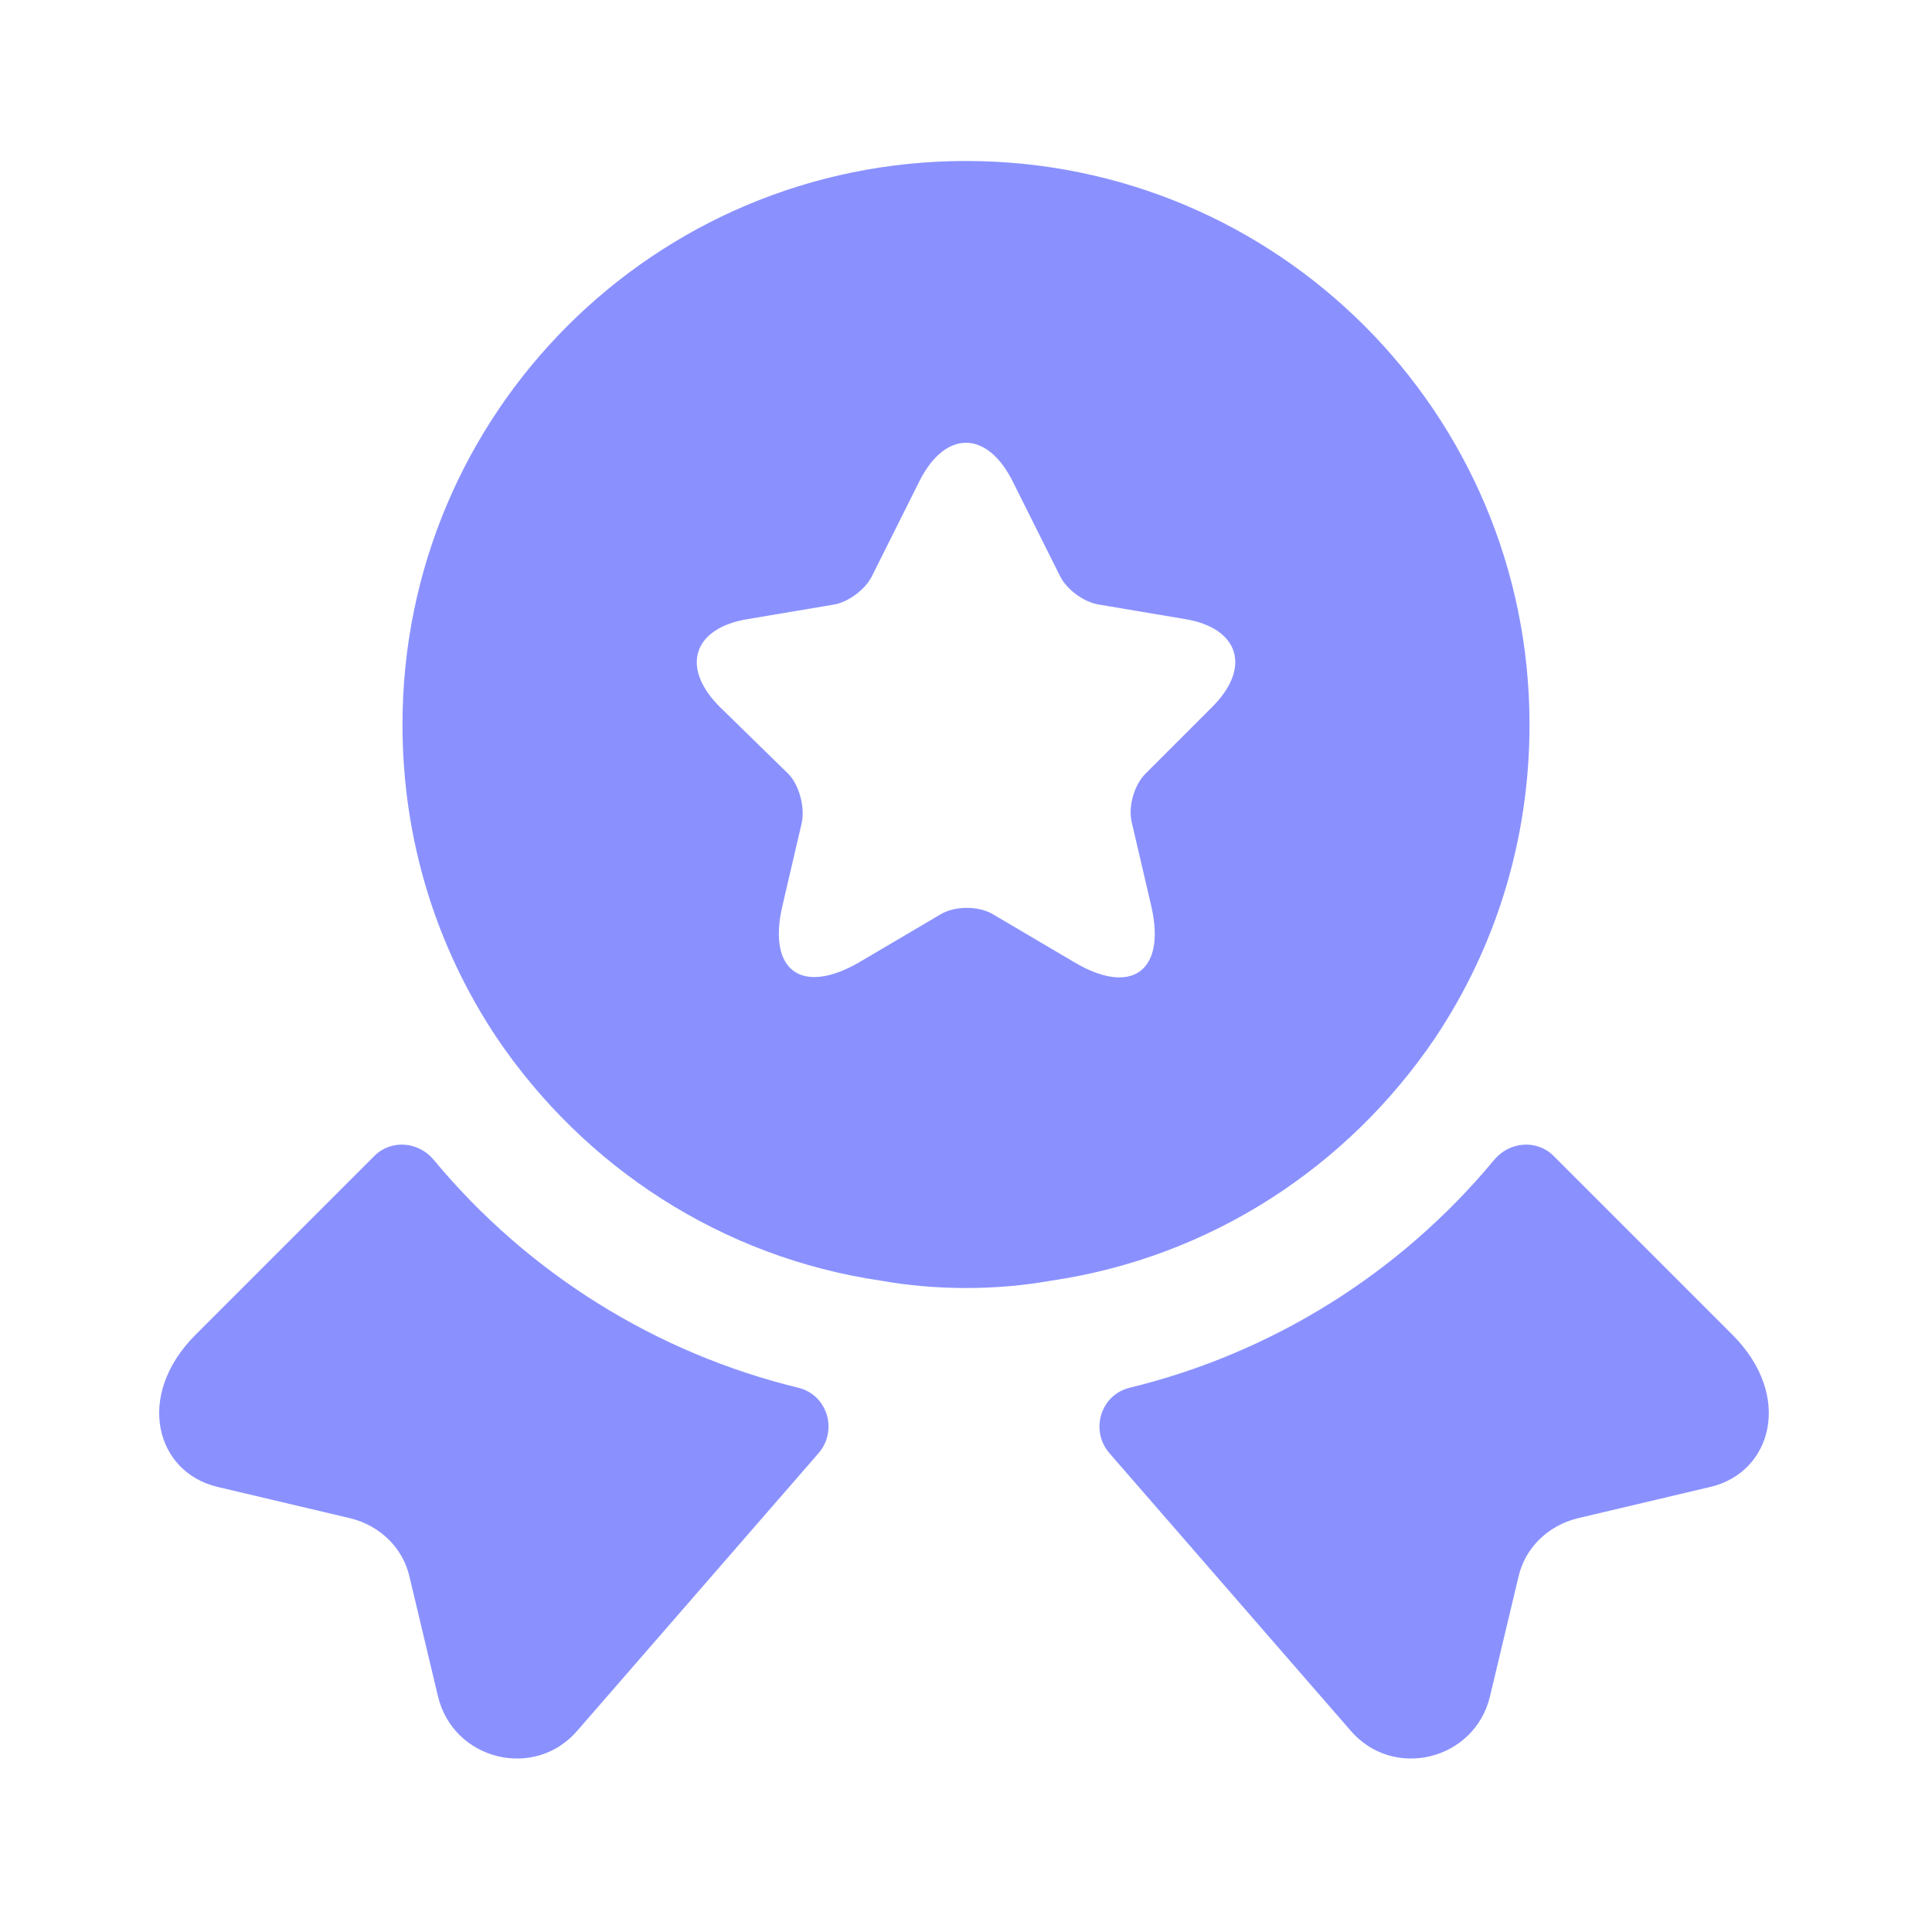
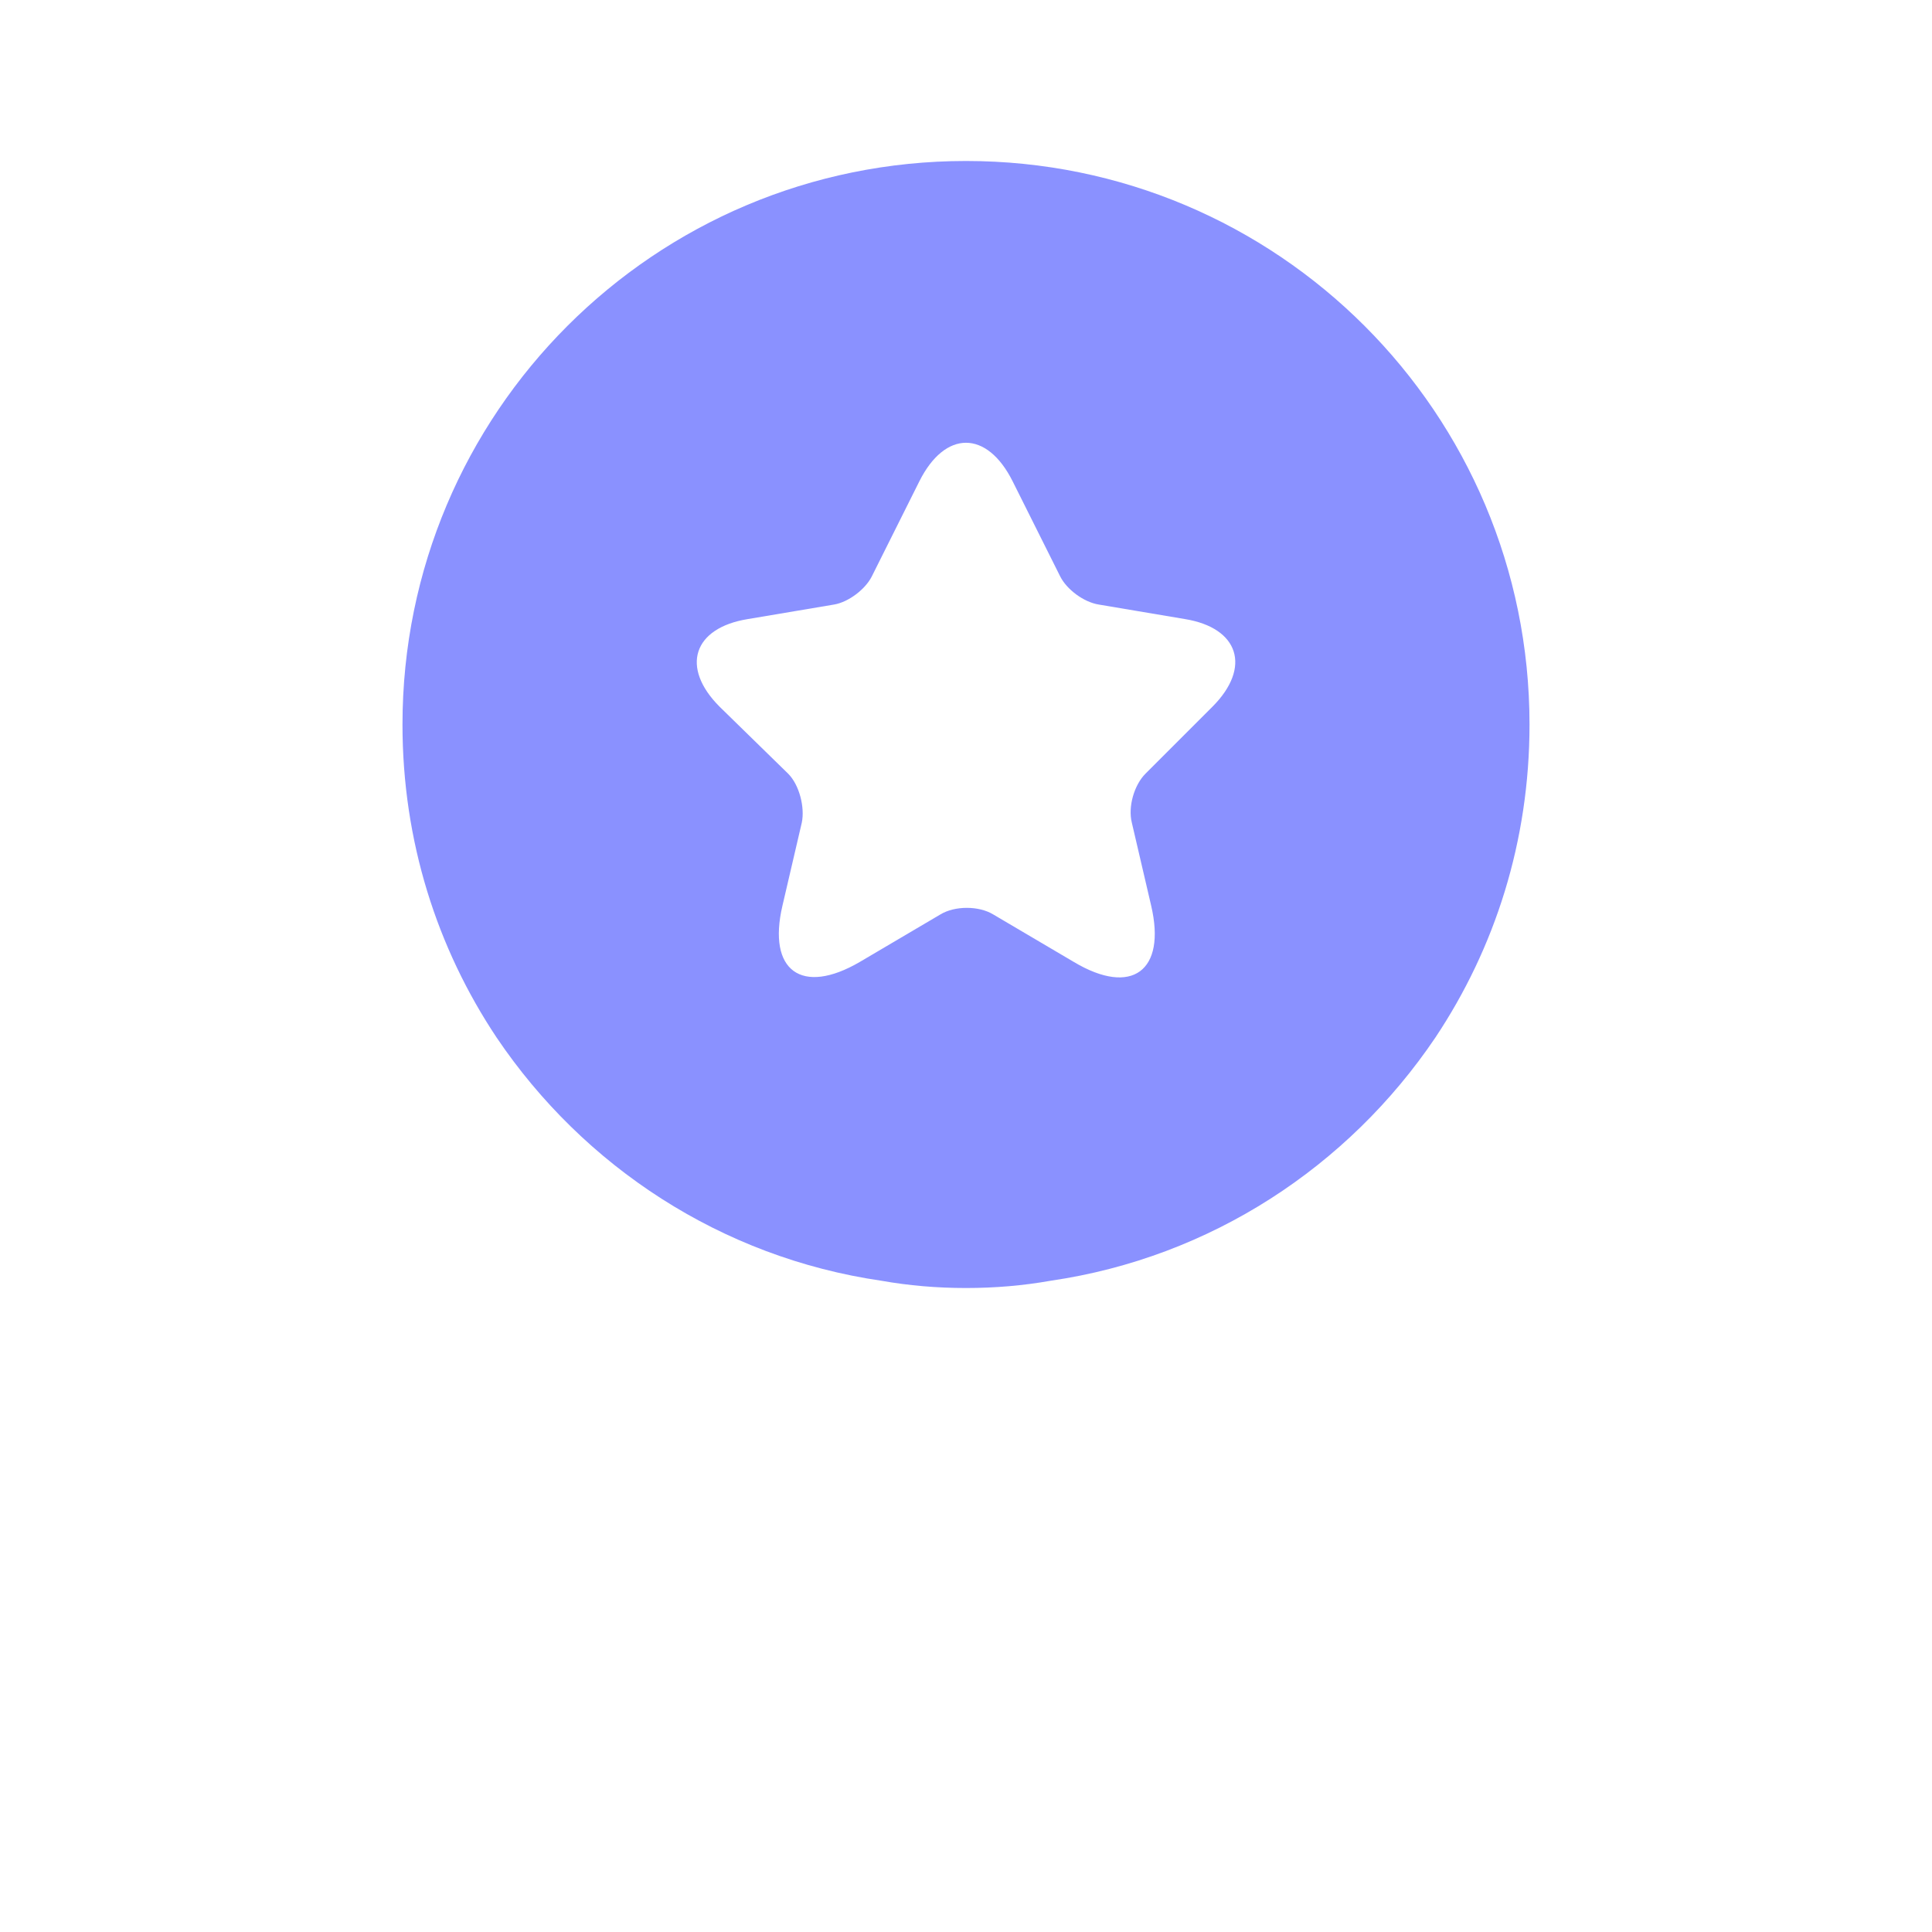
<svg xmlns="http://www.w3.org/2000/svg" width="37" height="37" viewBox="0 0 37 37" fill="none">
-   <path d="M32.761 28.475L30.217 29.076C29.646 29.215 29.199 29.646 29.076 30.217L28.536 32.483C28.244 33.716 26.671 34.102 25.854 33.13L21.244 27.827C20.874 27.395 21.075 26.717 21.63 26.578C24.358 25.915 26.81 24.389 28.613 22.215C28.906 21.861 29.43 21.815 29.754 22.138L33.177 25.561C34.349 26.733 33.932 28.197 32.761 28.475Z" fill="#8A91FF" />
-   <path d="M4.162 28.475L6.706 29.076C7.277 29.215 7.724 29.646 7.847 30.217L8.387 32.483C8.679 33.716 10.252 34.102 11.069 33.13L15.679 27.827C16.049 27.395 15.848 26.717 15.293 26.578C12.565 25.915 10.113 24.389 8.309 22.215C8.017 21.861 7.492 21.815 7.169 22.138L3.746 25.561C2.574 26.733 2.991 28.197 4.162 28.475Z" fill="#8A91FF" />
  <path d="M18.5 3.083C12.534 3.083 7.708 7.909 7.708 13.875C7.708 16.111 8.371 18.161 9.512 19.872C11.177 22.339 13.813 24.081 16.881 24.528C17.406 24.621 17.945 24.667 18.5 24.667C19.055 24.667 19.595 24.621 20.119 24.528C23.187 24.081 25.823 22.339 27.488 19.872C28.629 18.161 29.292 16.111 29.292 13.875C29.292 7.909 24.466 3.083 18.5 3.083ZM23.218 13.536L21.938 14.816C21.722 15.031 21.599 15.448 21.676 15.756L22.046 17.344C22.339 18.593 21.676 19.086 20.566 18.423L19.024 17.514C18.747 17.344 18.284 17.344 18.007 17.514L16.465 18.423C15.355 19.071 14.692 18.593 14.985 17.344L15.355 15.756C15.417 15.463 15.309 15.031 15.093 14.816L13.783 13.536C13.027 12.781 13.274 12.025 14.322 11.856L15.972 11.578C16.249 11.532 16.573 11.285 16.696 11.039L17.606 9.219C18.099 8.233 18.901 8.233 19.394 9.219L20.304 11.039C20.427 11.285 20.751 11.532 21.044 11.578L22.694 11.856C23.726 12.025 23.973 12.781 23.218 13.536Z" fill="#8A91FF" />
</svg>